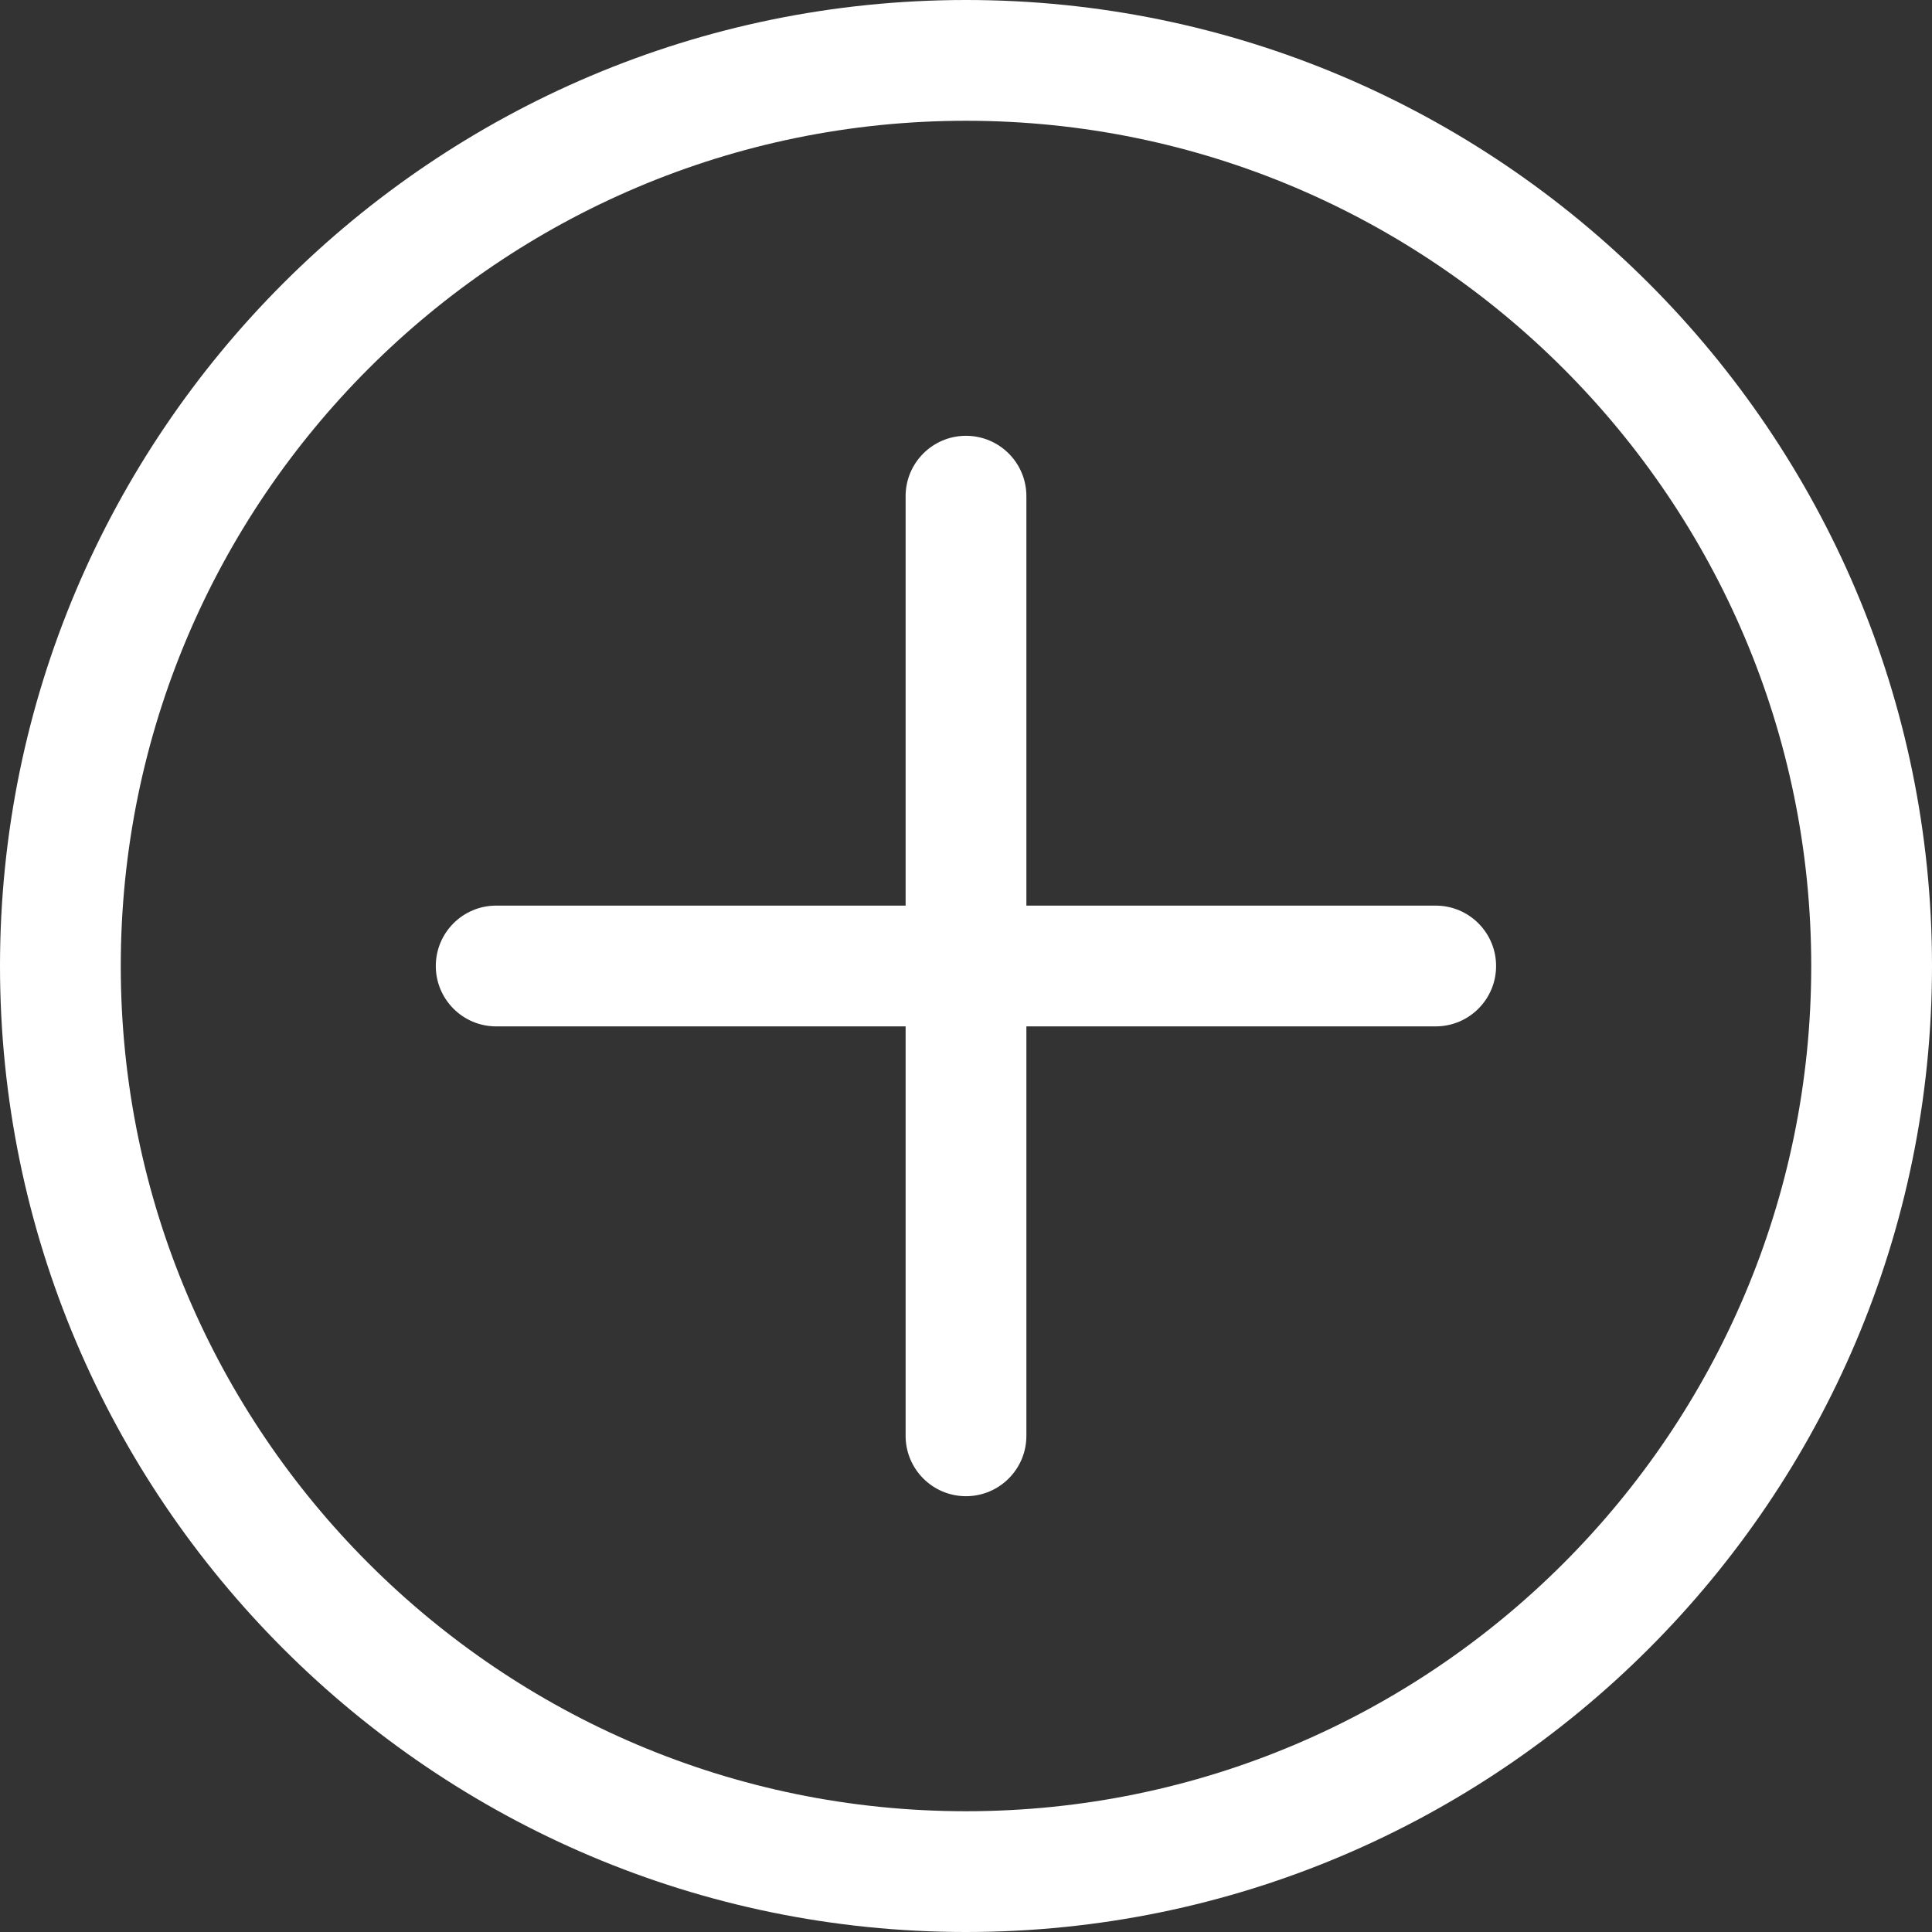
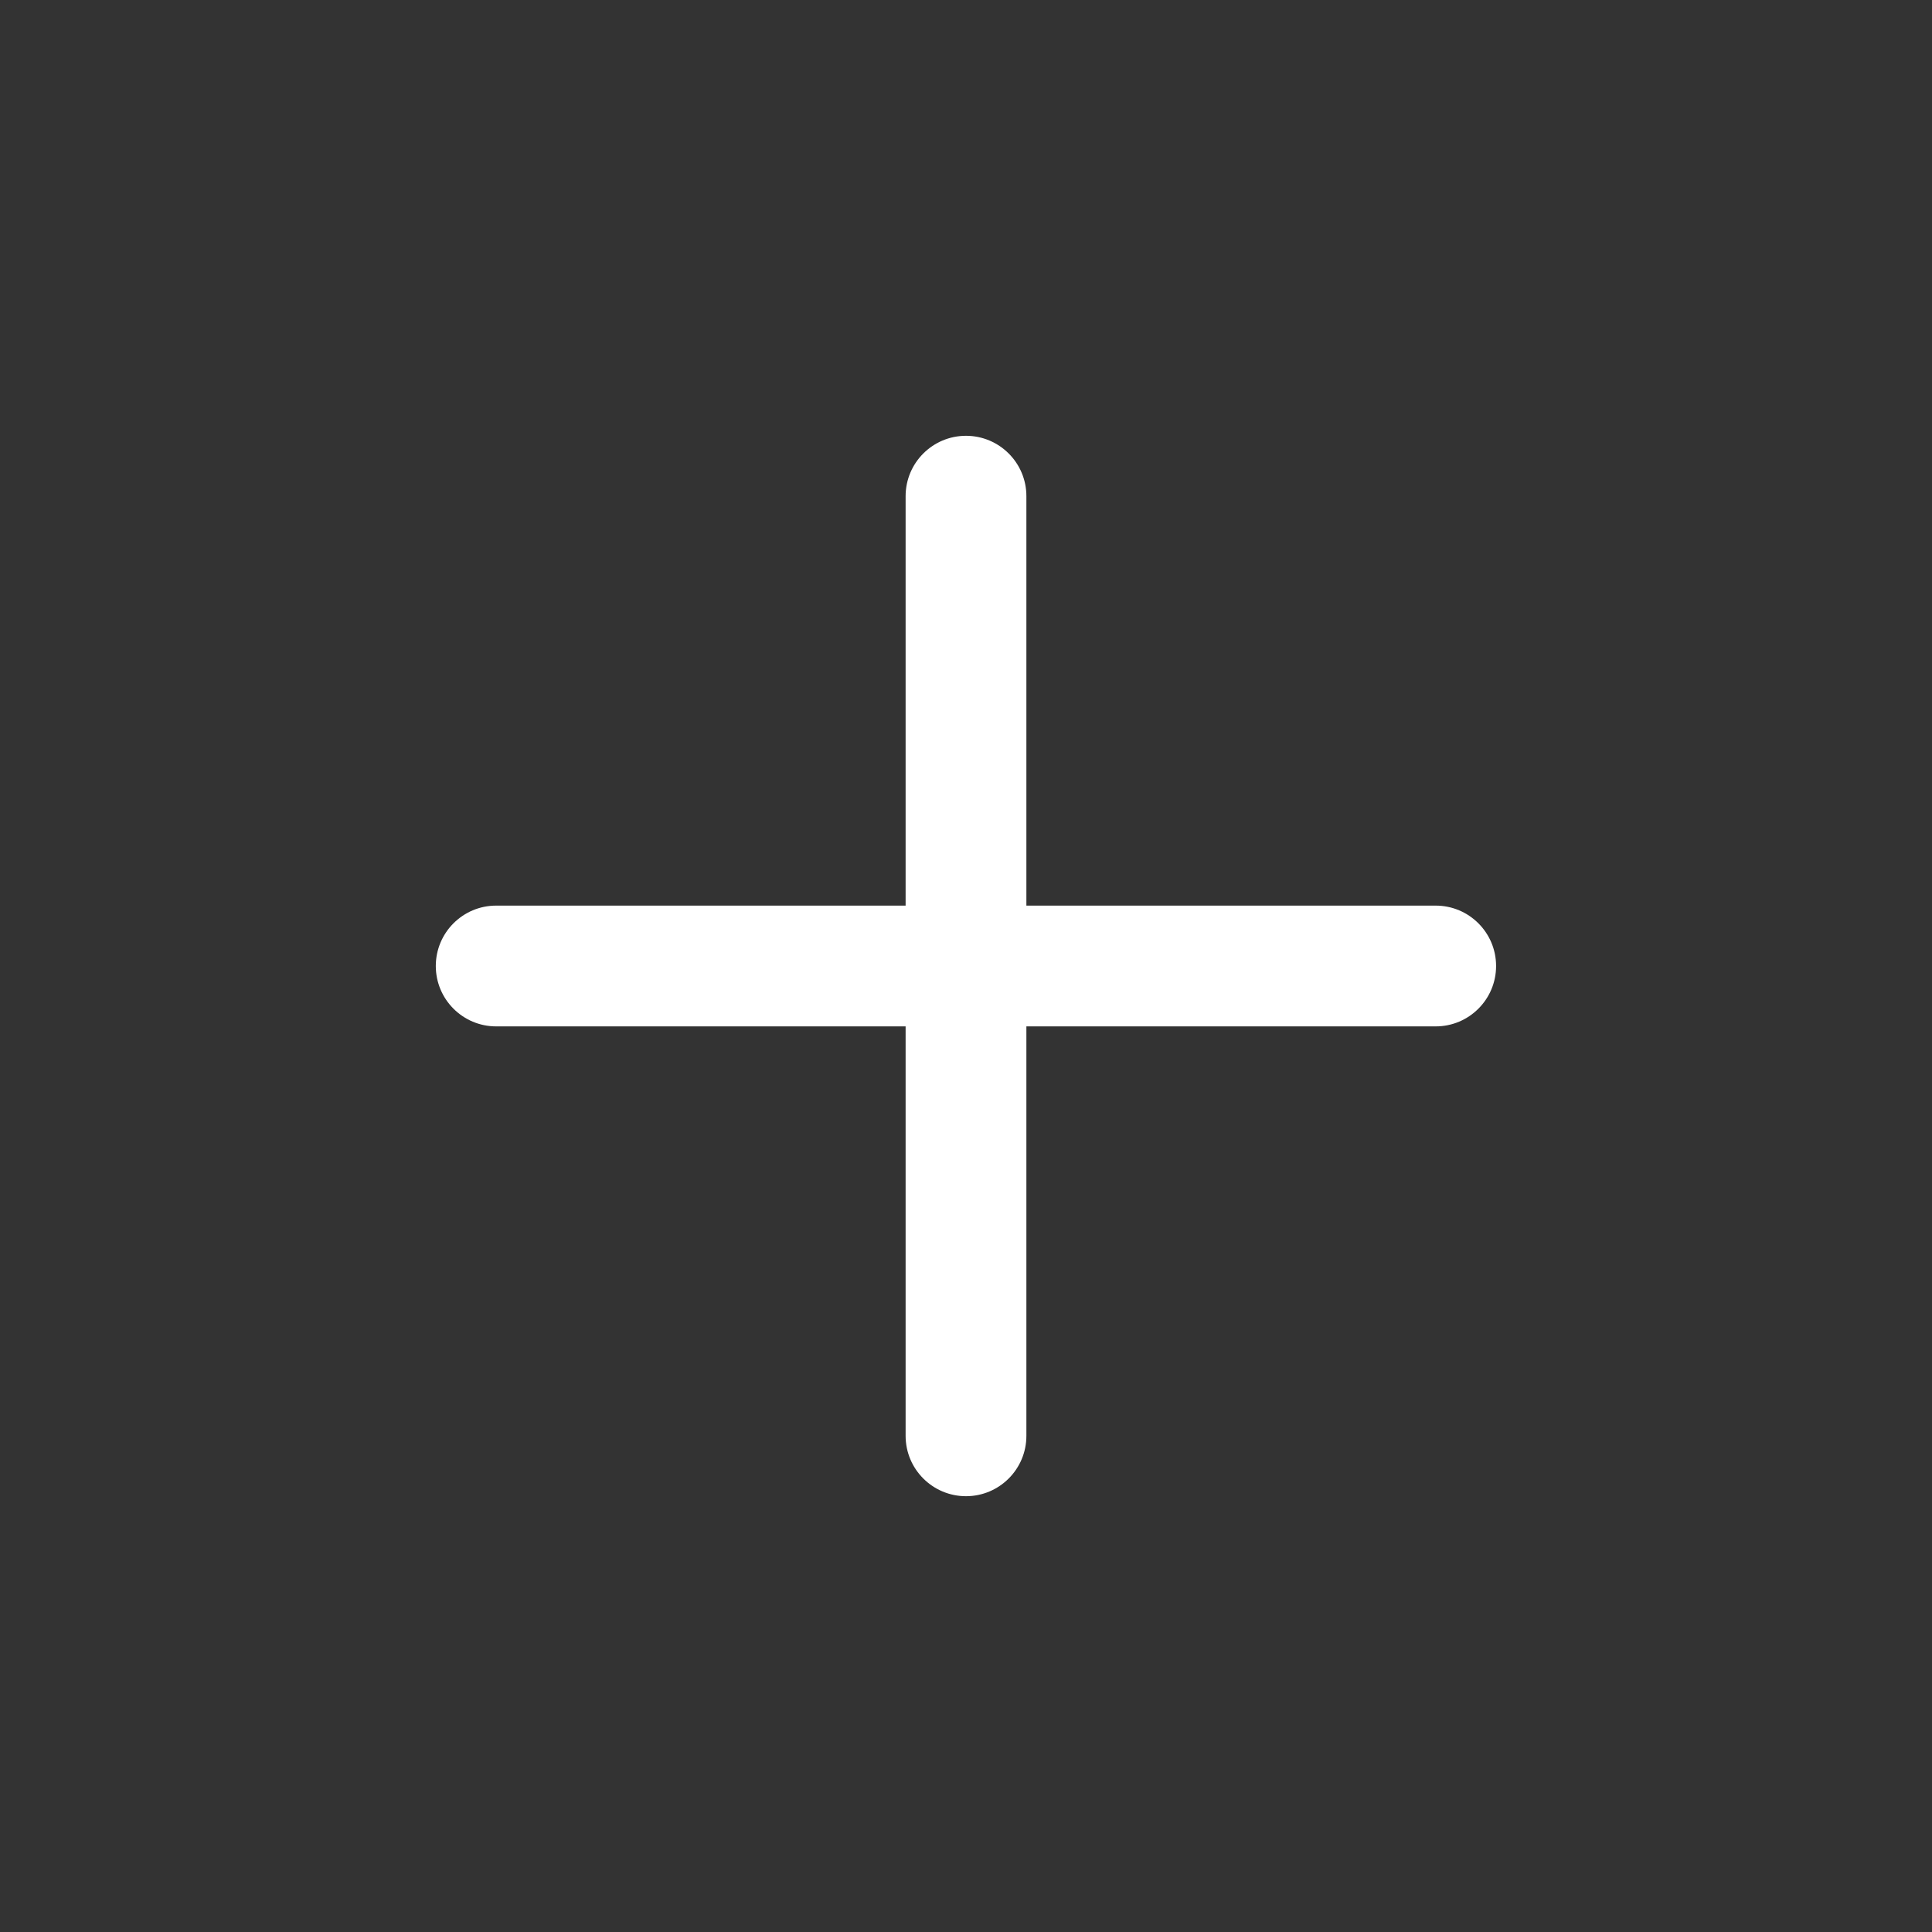
<svg xmlns="http://www.w3.org/2000/svg" width="51" height="51" viewBox="0 0 51 51" fill="none">
  <rect x="0" y="0" width="51" height="51" fill="#333333" stroke="none" />
  <g clip-path="url(#clip0_2003_648)">
-     <path d="M25.5 51C11.44 51 0 39.56 0 25.5C0 11.44 11.44 0 25.5 0C39.56 0 51 11.44 51 25.5C51 39.56 39.56 51 25.5 51ZM25.5 3.188C13.196 3.188 3.188 13.196 3.188 25.5C3.188 37.804 13.196 47.812 25.5 47.812C37.804 47.812 47.812 37.804 47.812 25.5C47.812 13.196 37.804 3.188 25.5 3.188Z" fill="white" />
    <path d="M37.903 27.094H13.097C12.218 27.094 11.504 26.38 11.504 25.5C11.504 24.62 12.218 23.906 13.097 23.906H37.899C38.779 23.906 39.493 24.62 39.493 25.5C39.493 26.38 38.779 27.094 37.899 27.094H37.903Z" fill="white" />
    <path d="M25.5 39.496C24.62 39.496 23.906 38.782 23.906 37.903V13.097C23.906 12.218 24.62 11.504 25.5 11.504C26.38 11.504 27.094 12.218 27.094 13.097V37.903C27.094 38.782 26.38 39.496 25.5 39.496Z" fill="white" />
  </g>
  <defs>
    <clipPath id="clip0_2003_648">
      <rect width="51" height="51" fill="white" />
    </clipPath>
  </defs>
</svg>